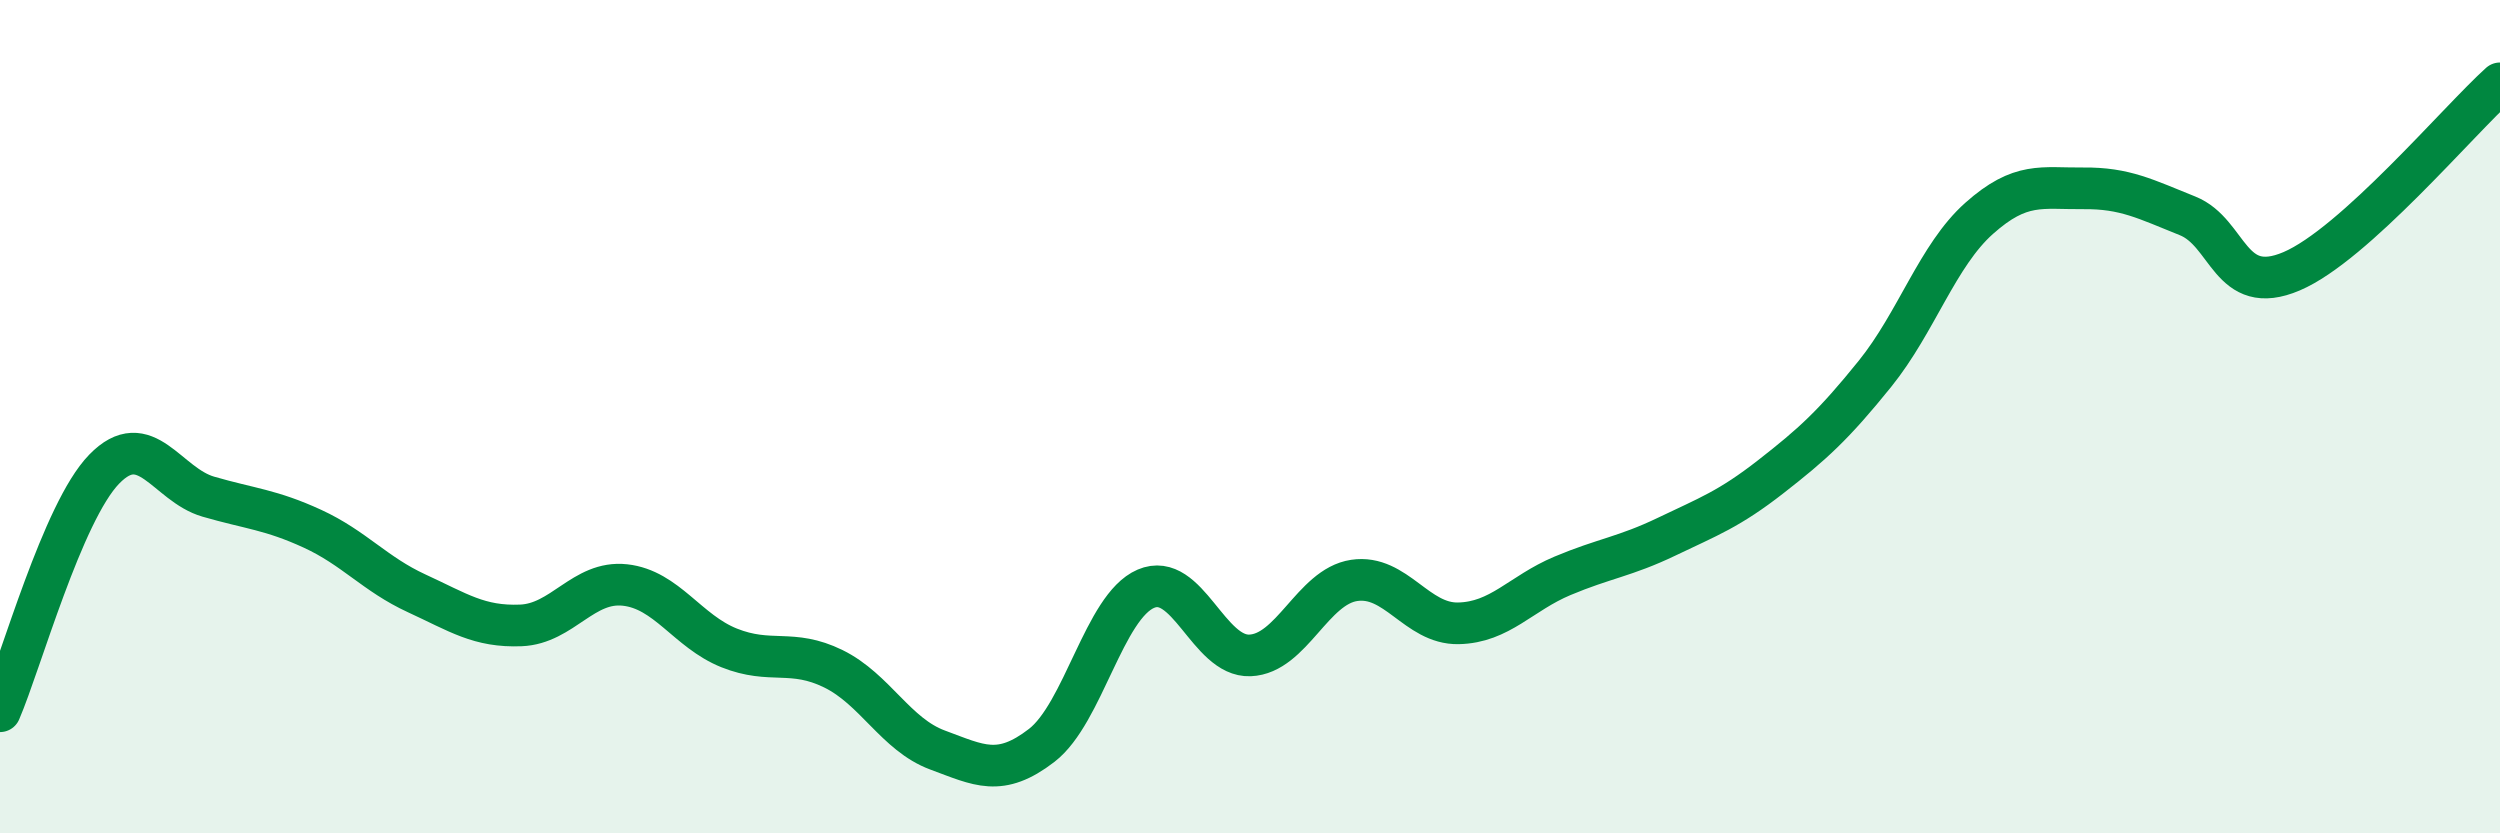
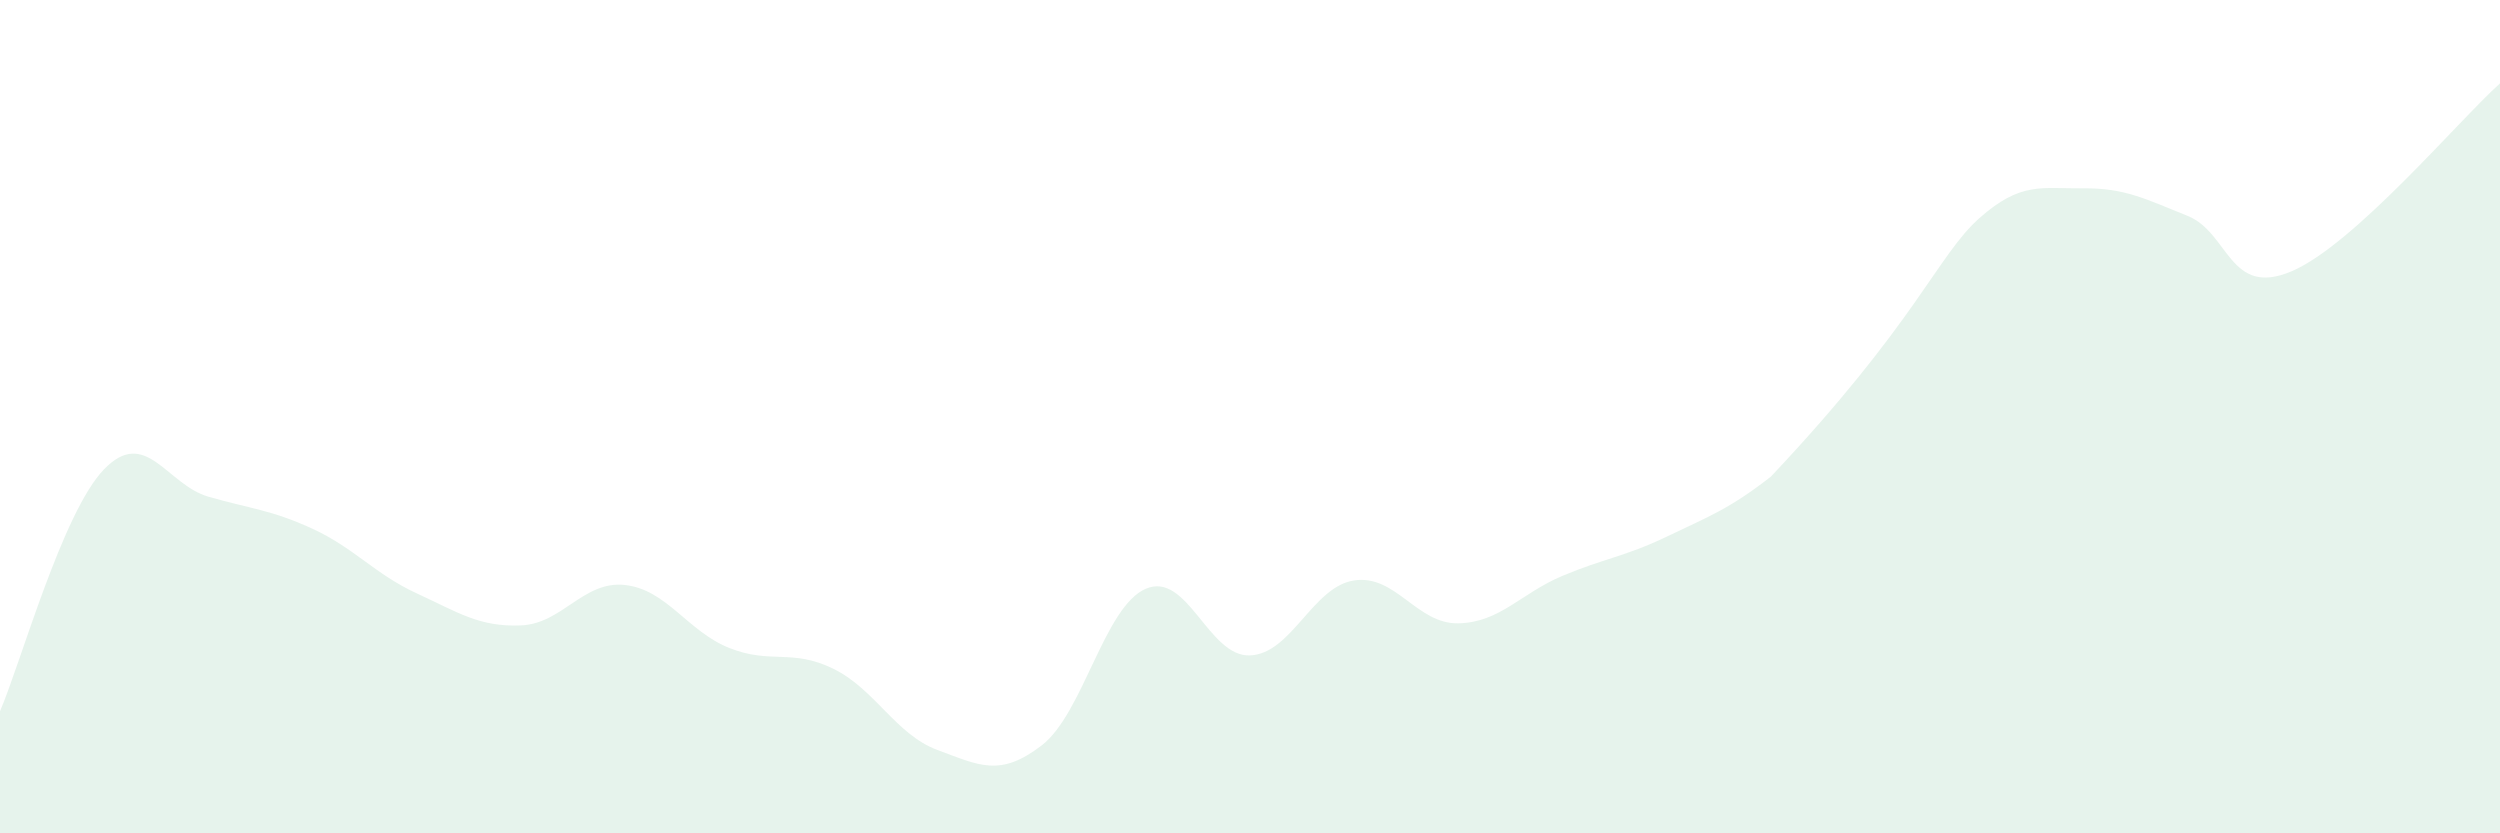
<svg xmlns="http://www.w3.org/2000/svg" width="60" height="20" viewBox="0 0 60 20">
-   <path d="M 0,17.07 C 0.5,15.91 1.5,12.29 2.5,11.26 C 3.5,10.23 4,11.63 5,11.92 C 6,12.21 6.5,12.23 7.5,12.69 C 8.5,13.15 9,13.78 10,14.24 C 11,14.7 11.5,15.05 12.5,15.01 C 13.5,14.97 14,13.93 15,14.04 C 16,14.15 16.5,15.15 17.5,15.55 C 18.5,15.95 19,15.56 20,16.05 C 21,16.54 21.5,17.63 22.5,18 C 23.5,18.37 24,18.66 25,17.89 C 26,17.12 26.5,14.56 27.5,14.13 C 28.5,13.7 29,15.77 30,15.73 C 31,15.69 31.5,14.08 32.5,13.93 C 33.5,13.78 34,14.98 35,14.96 C 36,14.94 36.5,14.24 37.5,13.82 C 38.5,13.4 39,13.36 40,12.88 C 41,12.4 41.5,12.22 42.5,11.44 C 43.5,10.66 44,10.21 45,8.97 C 46,7.73 46.5,6.13 47.5,5.24 C 48.5,4.35 49,4.53 50,4.52 C 51,4.51 51.5,4.78 52.5,5.18 C 53.5,5.58 53.5,7.15 55,6.51 C 56.5,5.87 59,2.9 60,2L60 20L0 20Z" fill="#008740" opacity="0.1" stroke-linecap="round" stroke-linejoin="round" />
-   <path d="M 0,17.07 C 0.5,15.91 1.5,12.29 2.5,11.26 C 3.5,10.23 4,11.63 5,11.92 C 6,12.21 6.5,12.23 7.5,12.69 C 8.5,13.15 9,13.78 10,14.24 C 11,14.7 11.5,15.05 12.5,15.01 C 13.5,14.97 14,13.93 15,14.04 C 16,14.15 16.5,15.15 17.5,15.55 C 18.5,15.95 19,15.56 20,16.05 C 21,16.54 21.5,17.63 22.5,18 C 23.5,18.37 24,18.66 25,17.89 C 26,17.12 26.5,14.56 27.5,14.13 C 28.5,13.7 29,15.77 30,15.73 C 31,15.69 31.5,14.08 32.5,13.93 C 33.5,13.78 34,14.98 35,14.96 C 36,14.94 36.5,14.24 37.5,13.82 C 38.5,13.4 39,13.36 40,12.88 C 41,12.4 41.5,12.22 42.5,11.44 C 43.5,10.66 44,10.21 45,8.97 C 46,7.73 46.5,6.13 47.5,5.24 C 48.5,4.35 49,4.53 50,4.52 C 51,4.51 51.5,4.78 52.5,5.18 C 53.5,5.58 53.5,7.15 55,6.51 C 56.5,5.87 59,2.9 60,2" stroke="#008740" stroke-width="1" fill="none" stroke-linecap="round" stroke-linejoin="round" />
+   <path d="M 0,17.07 C 0.5,15.91 1.5,12.29 2.5,11.26 C 3.5,10.23 4,11.63 5,11.92 C 6,12.21 6.5,12.23 7.5,12.69 C 8.5,13.15 9,13.78 10,14.24 C 11,14.7 11.5,15.05 12.5,15.01 C 13.5,14.97 14,13.93 15,14.04 C 16,14.15 16.5,15.15 17.5,15.55 C 18.5,15.95 19,15.56 20,16.05 C 21,16.54 21.5,17.63 22.5,18 C 23.5,18.37 24,18.66 25,17.89 C 26,17.12 26.5,14.56 27.5,14.13 C 28.5,13.7 29,15.77 30,15.73 C 31,15.69 31.5,14.08 32.5,13.93 C 33.5,13.78 34,14.98 35,14.96 C 36,14.94 36.5,14.24 37.5,13.82 C 38.5,13.4 39,13.36 40,12.88 C 41,12.4 41.5,12.22 42.5,11.44 C 46,7.73 46.5,6.13 47.5,5.24 C 48.5,4.35 49,4.53 50,4.52 C 51,4.51 51.5,4.78 52.5,5.18 C 53.5,5.58 53.5,7.15 55,6.51 C 56.5,5.87 59,2.9 60,2L60 20L0 20Z" fill="#008740" opacity="0.1" stroke-linecap="round" stroke-linejoin="round" />
</svg>